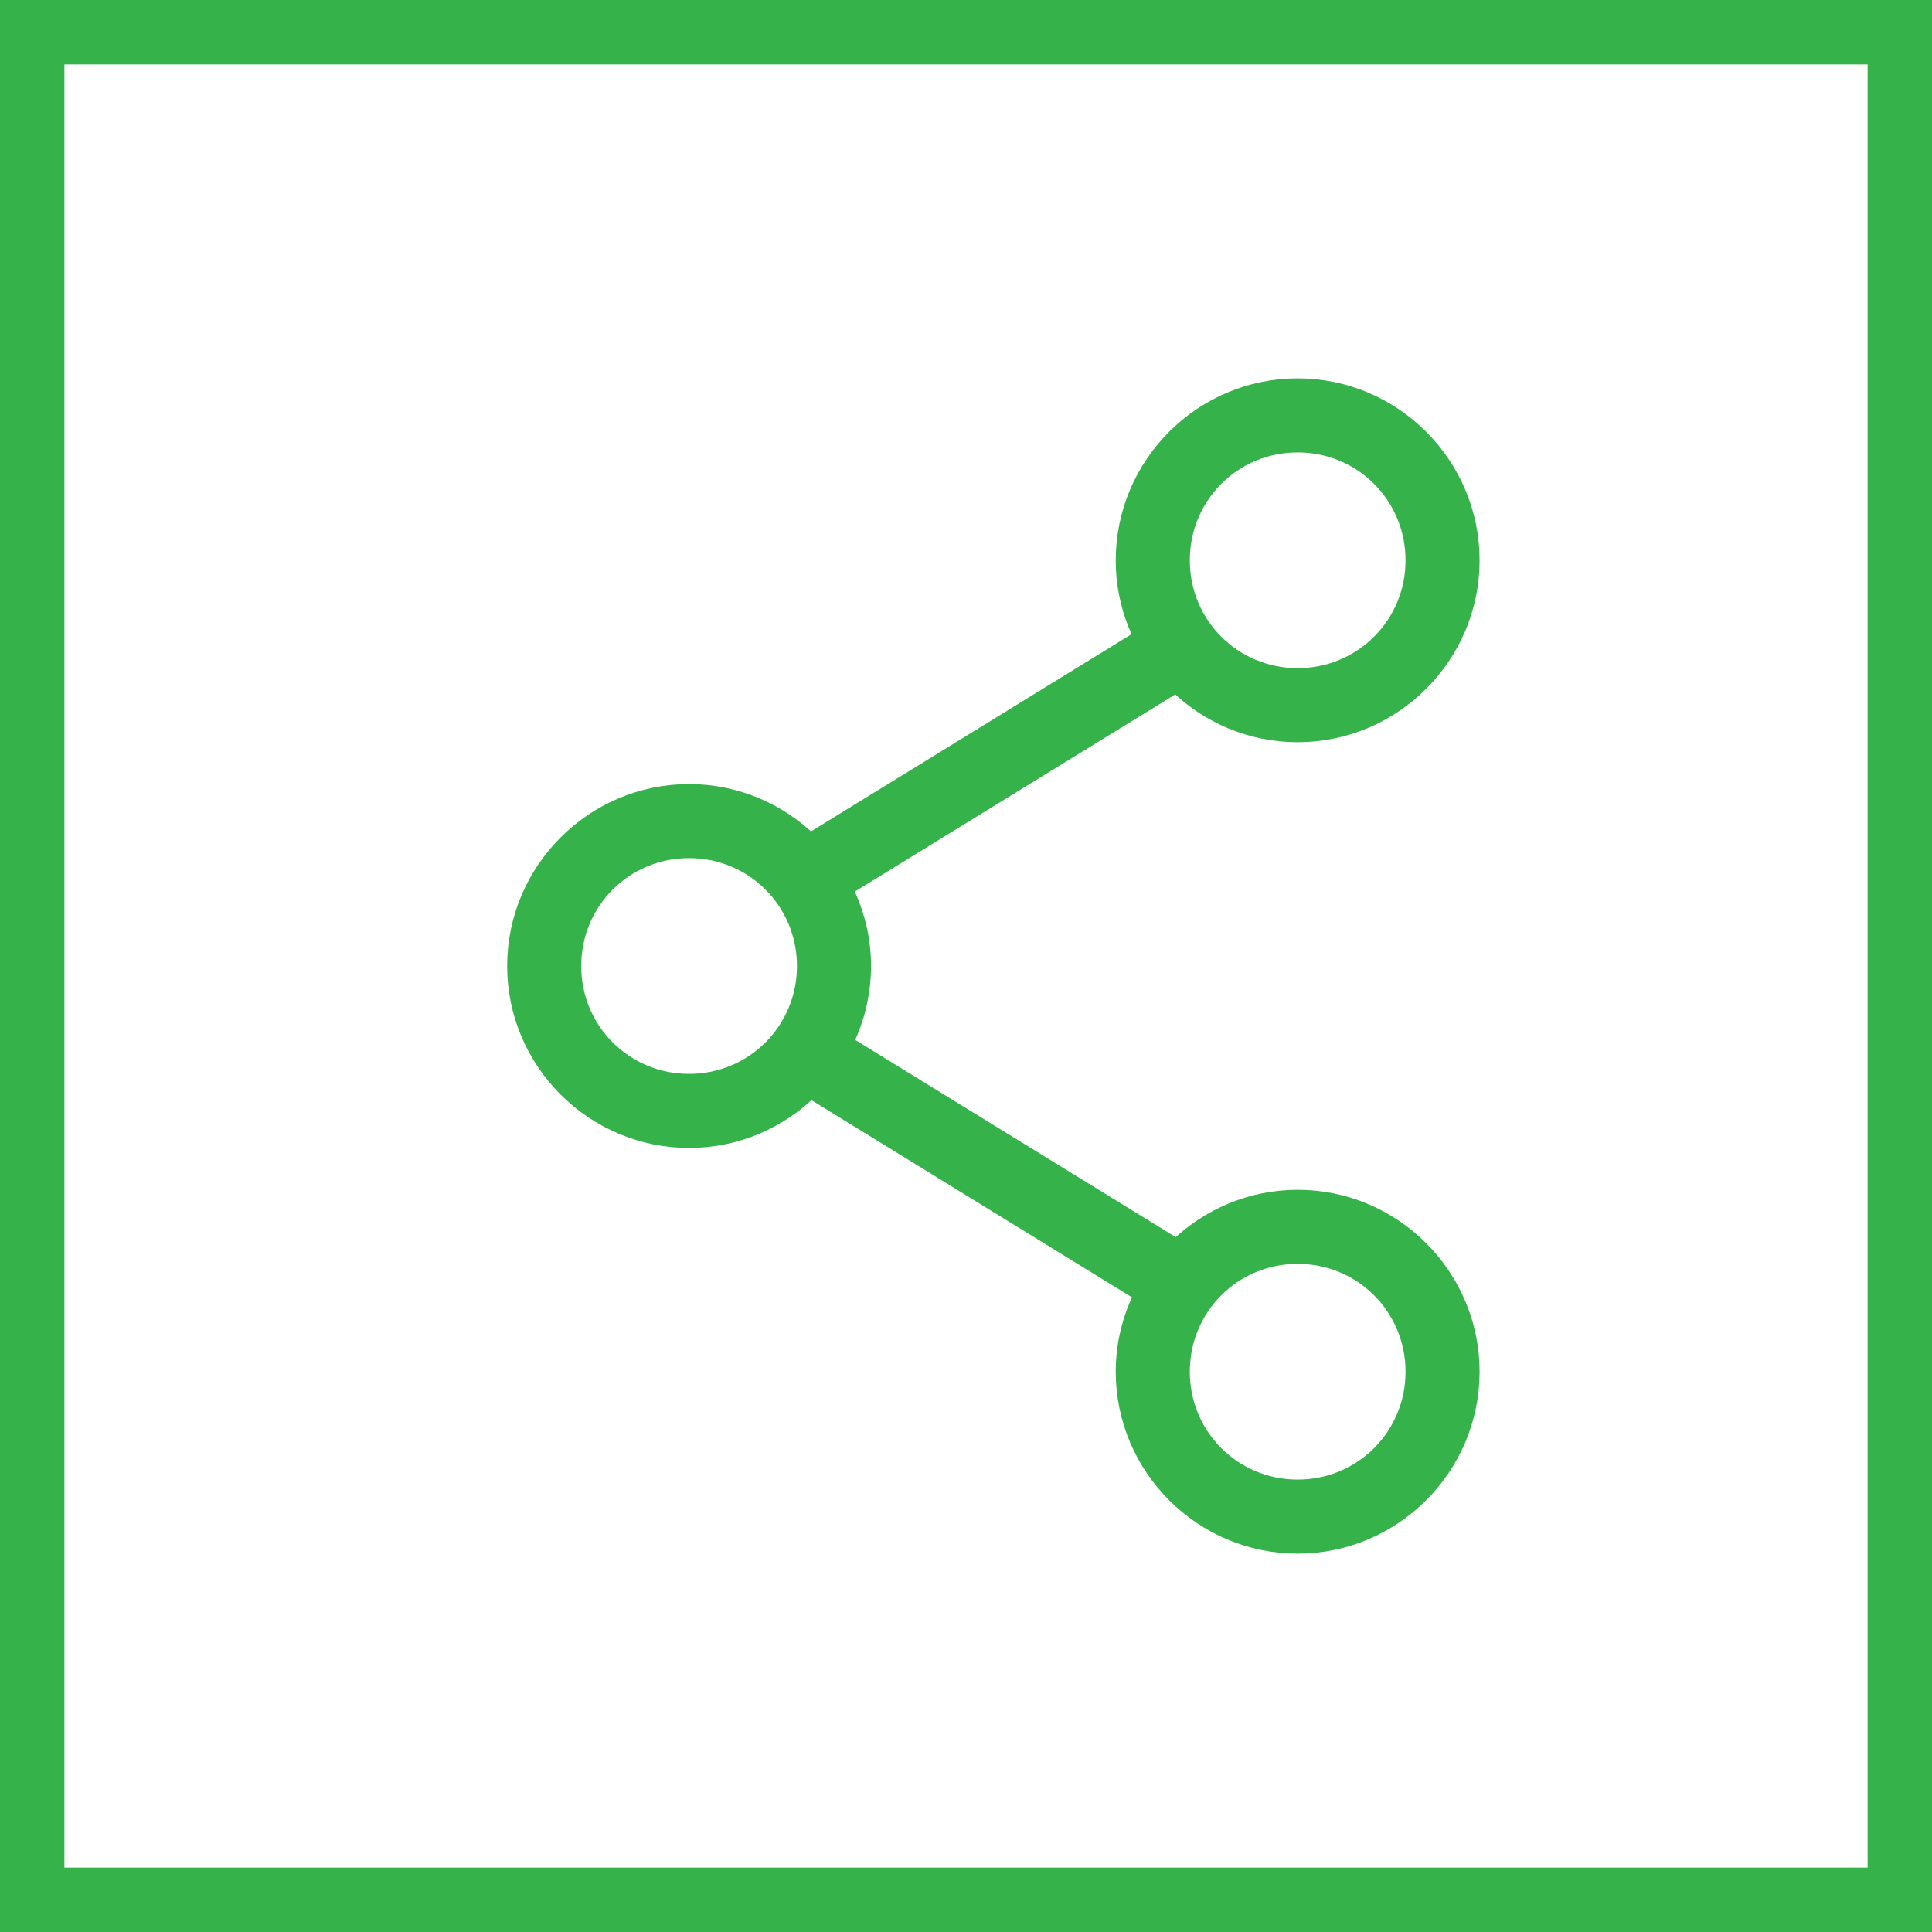
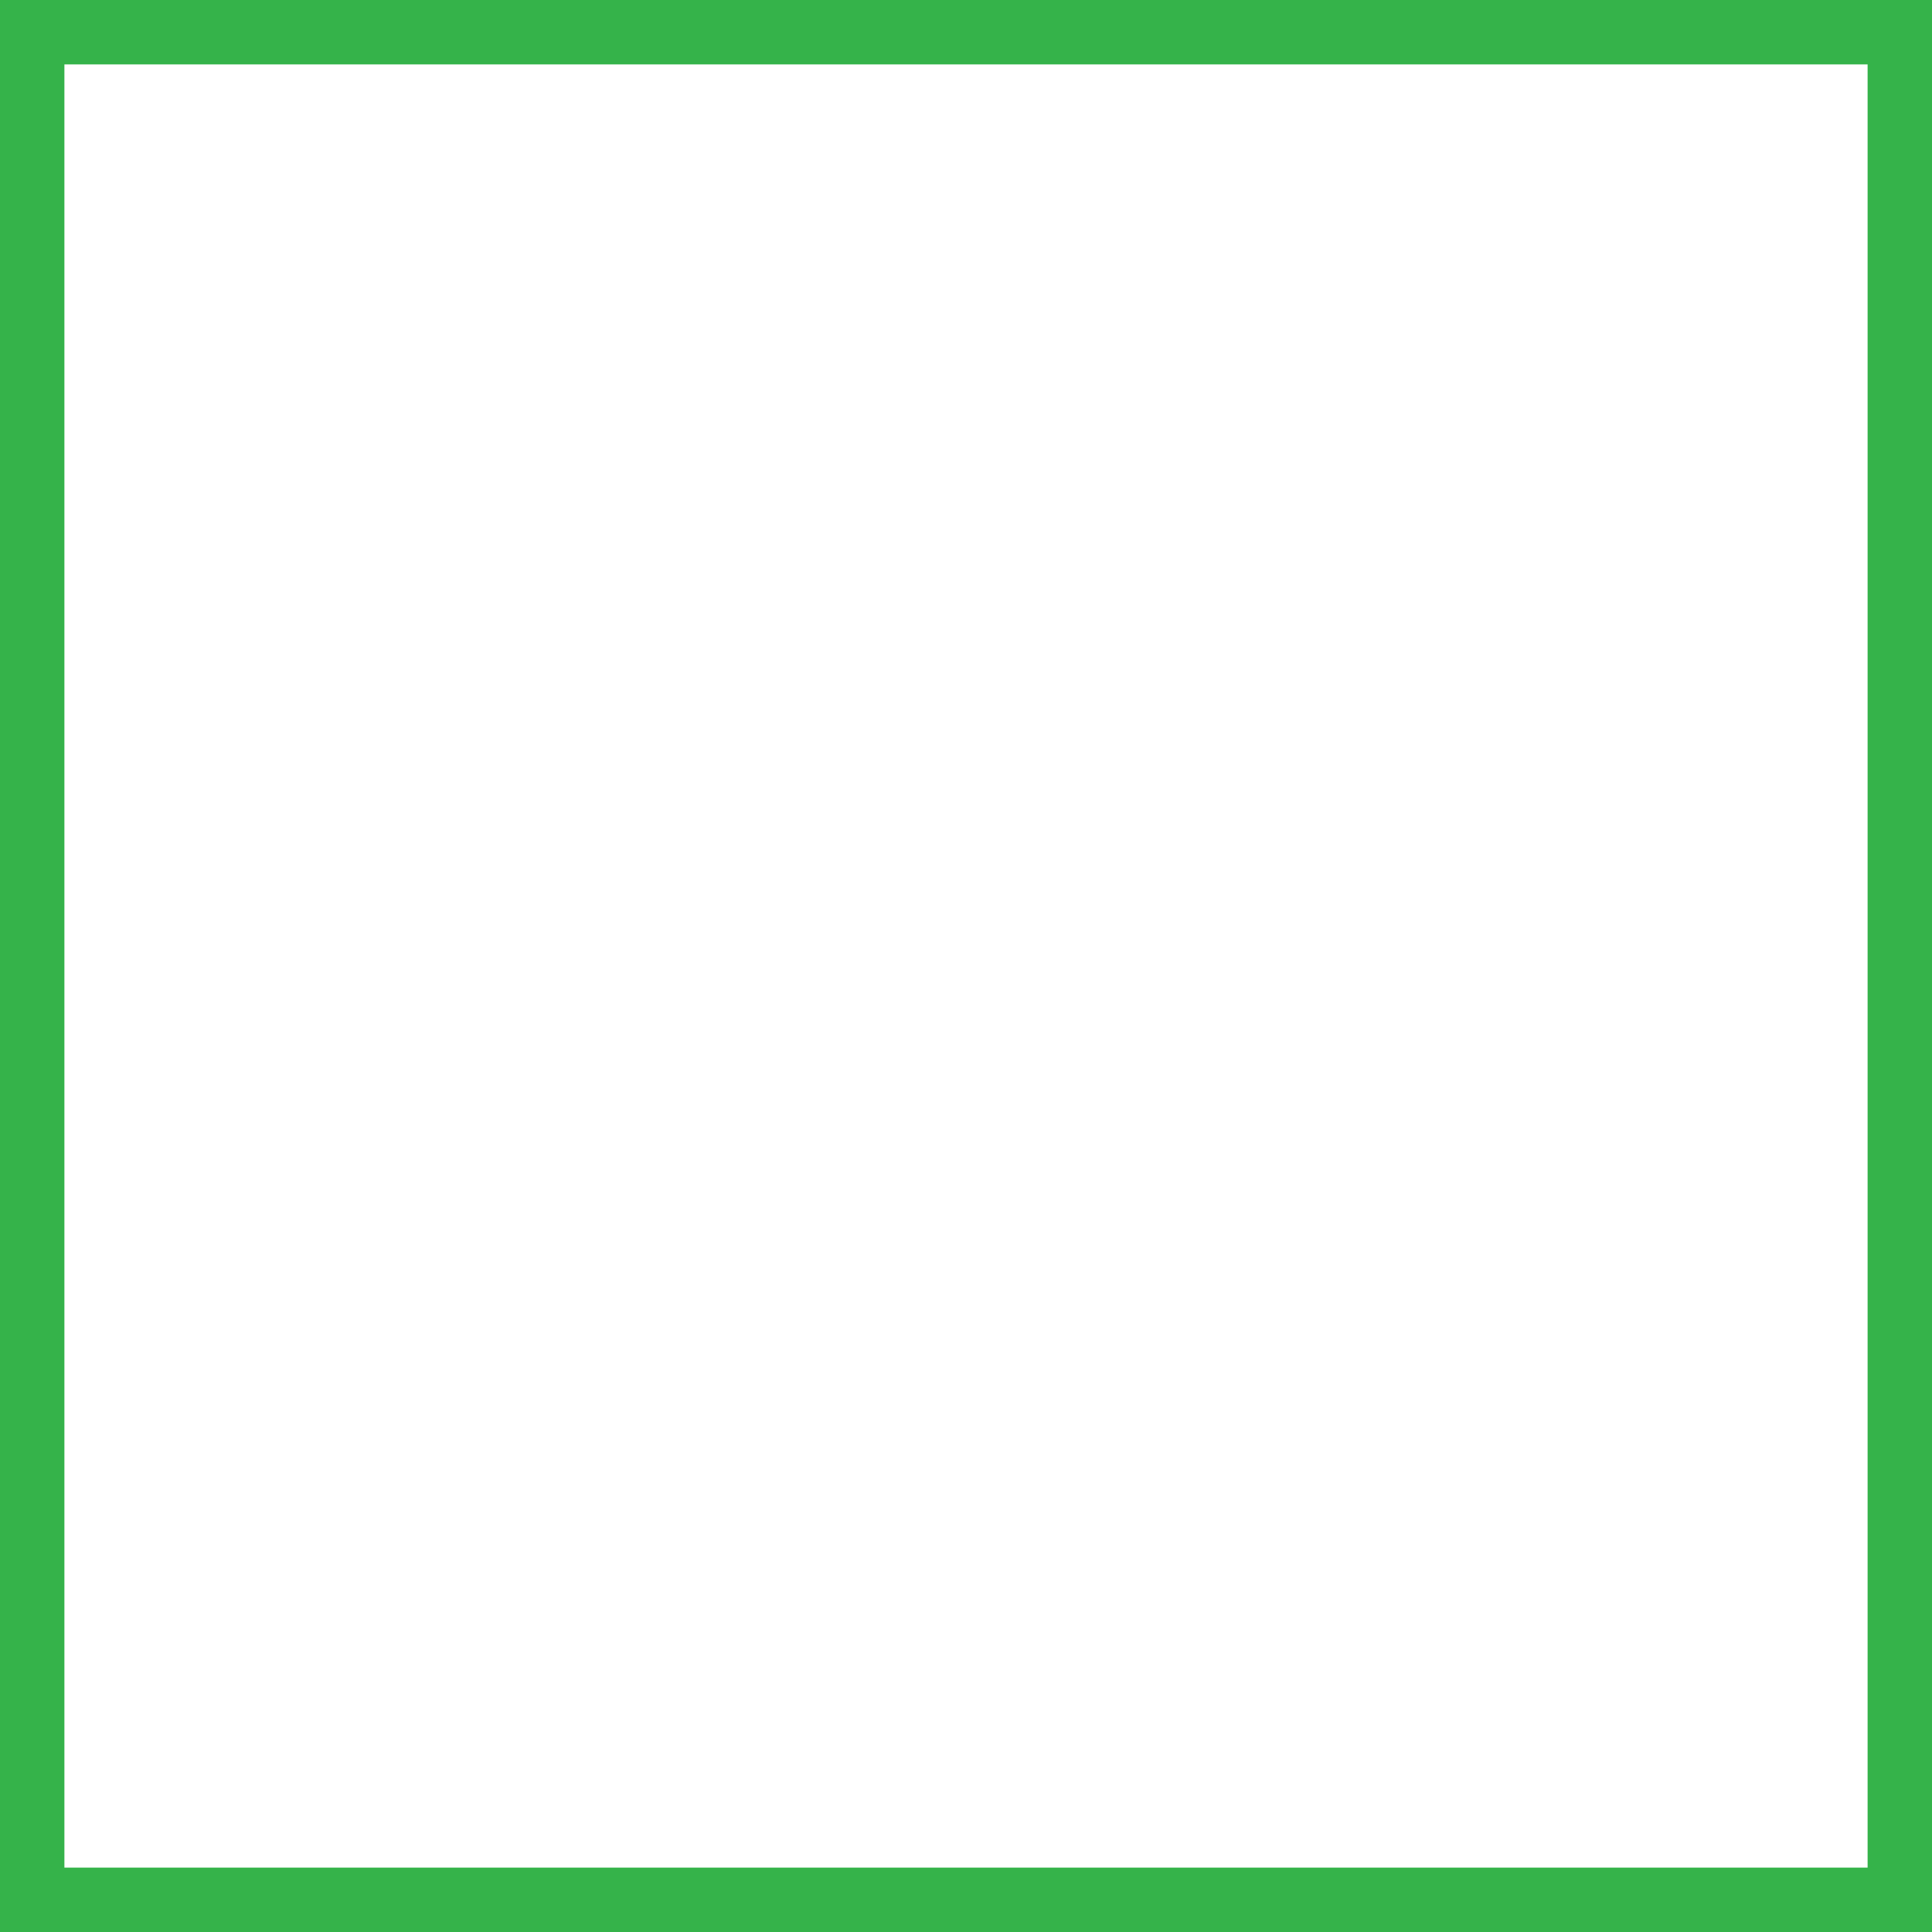
<svg xmlns="http://www.w3.org/2000/svg" width="60" height="60" viewBox="0 0 60 60" fill="none">
-   <path d="M40.3 12C37.328 12 34.9 14.428 34.9 17.4C34.9 18.256 35.104 19.07 35.462 19.791L25.155 26.133C24.181 25.187 22.857 24.6 21.4 24.6C18.428 24.6 16 27.028 16 30C16 32.972 18.428 35.4 21.4 35.4C22.867 35.4 24.193 34.81 25.169 33.853L35.477 40.195C35.11 40.923 34.9 41.733 34.9 42.6C34.9 45.572 37.328 48 40.3 48C43.272 48 45.7 45.572 45.7 42.6C45.7 39.628 43.272 37.2 40.3 37.2C38.843 37.2 37.519 37.787 36.545 38.733L26.238 32.391C26.596 31.67 26.8 30.856 26.8 30C26.8 29.133 26.59 28.323 26.224 27.595L36.531 21.253C37.507 22.21 38.833 22.8 40.3 22.8C43.272 22.8 45.7 20.372 45.7 17.4C45.7 14.428 43.272 12 40.3 12ZM40.3 13.8C42.299 13.8 43.9 15.401 43.9 17.4C43.9 19.399 42.299 21 40.3 21C38.301 21 36.7 19.399 36.7 17.4C36.7 15.401 38.301 13.8 40.3 13.8ZM21.4 26.4C23.399 26.4 25 28.001 25 30C25 31.999 23.399 33.6 21.4 33.6C19.401 33.6 17.8 31.999 17.8 30C17.8 28.001 19.401 26.4 21.4 26.4ZM40.3 39C42.299 39 43.9 40.601 43.9 42.6C43.9 44.599 42.299 46.2 40.3 46.2C38.301 46.2 36.7 44.599 36.7 42.6C36.7 40.601 38.301 39 40.3 39Z" fill="#35B34A" stroke="#35B34A" stroke-width="0.5" />
  <rect x="1" y="1" width="58" height="58" stroke="#35B34A" stroke-width="2" />
</svg>